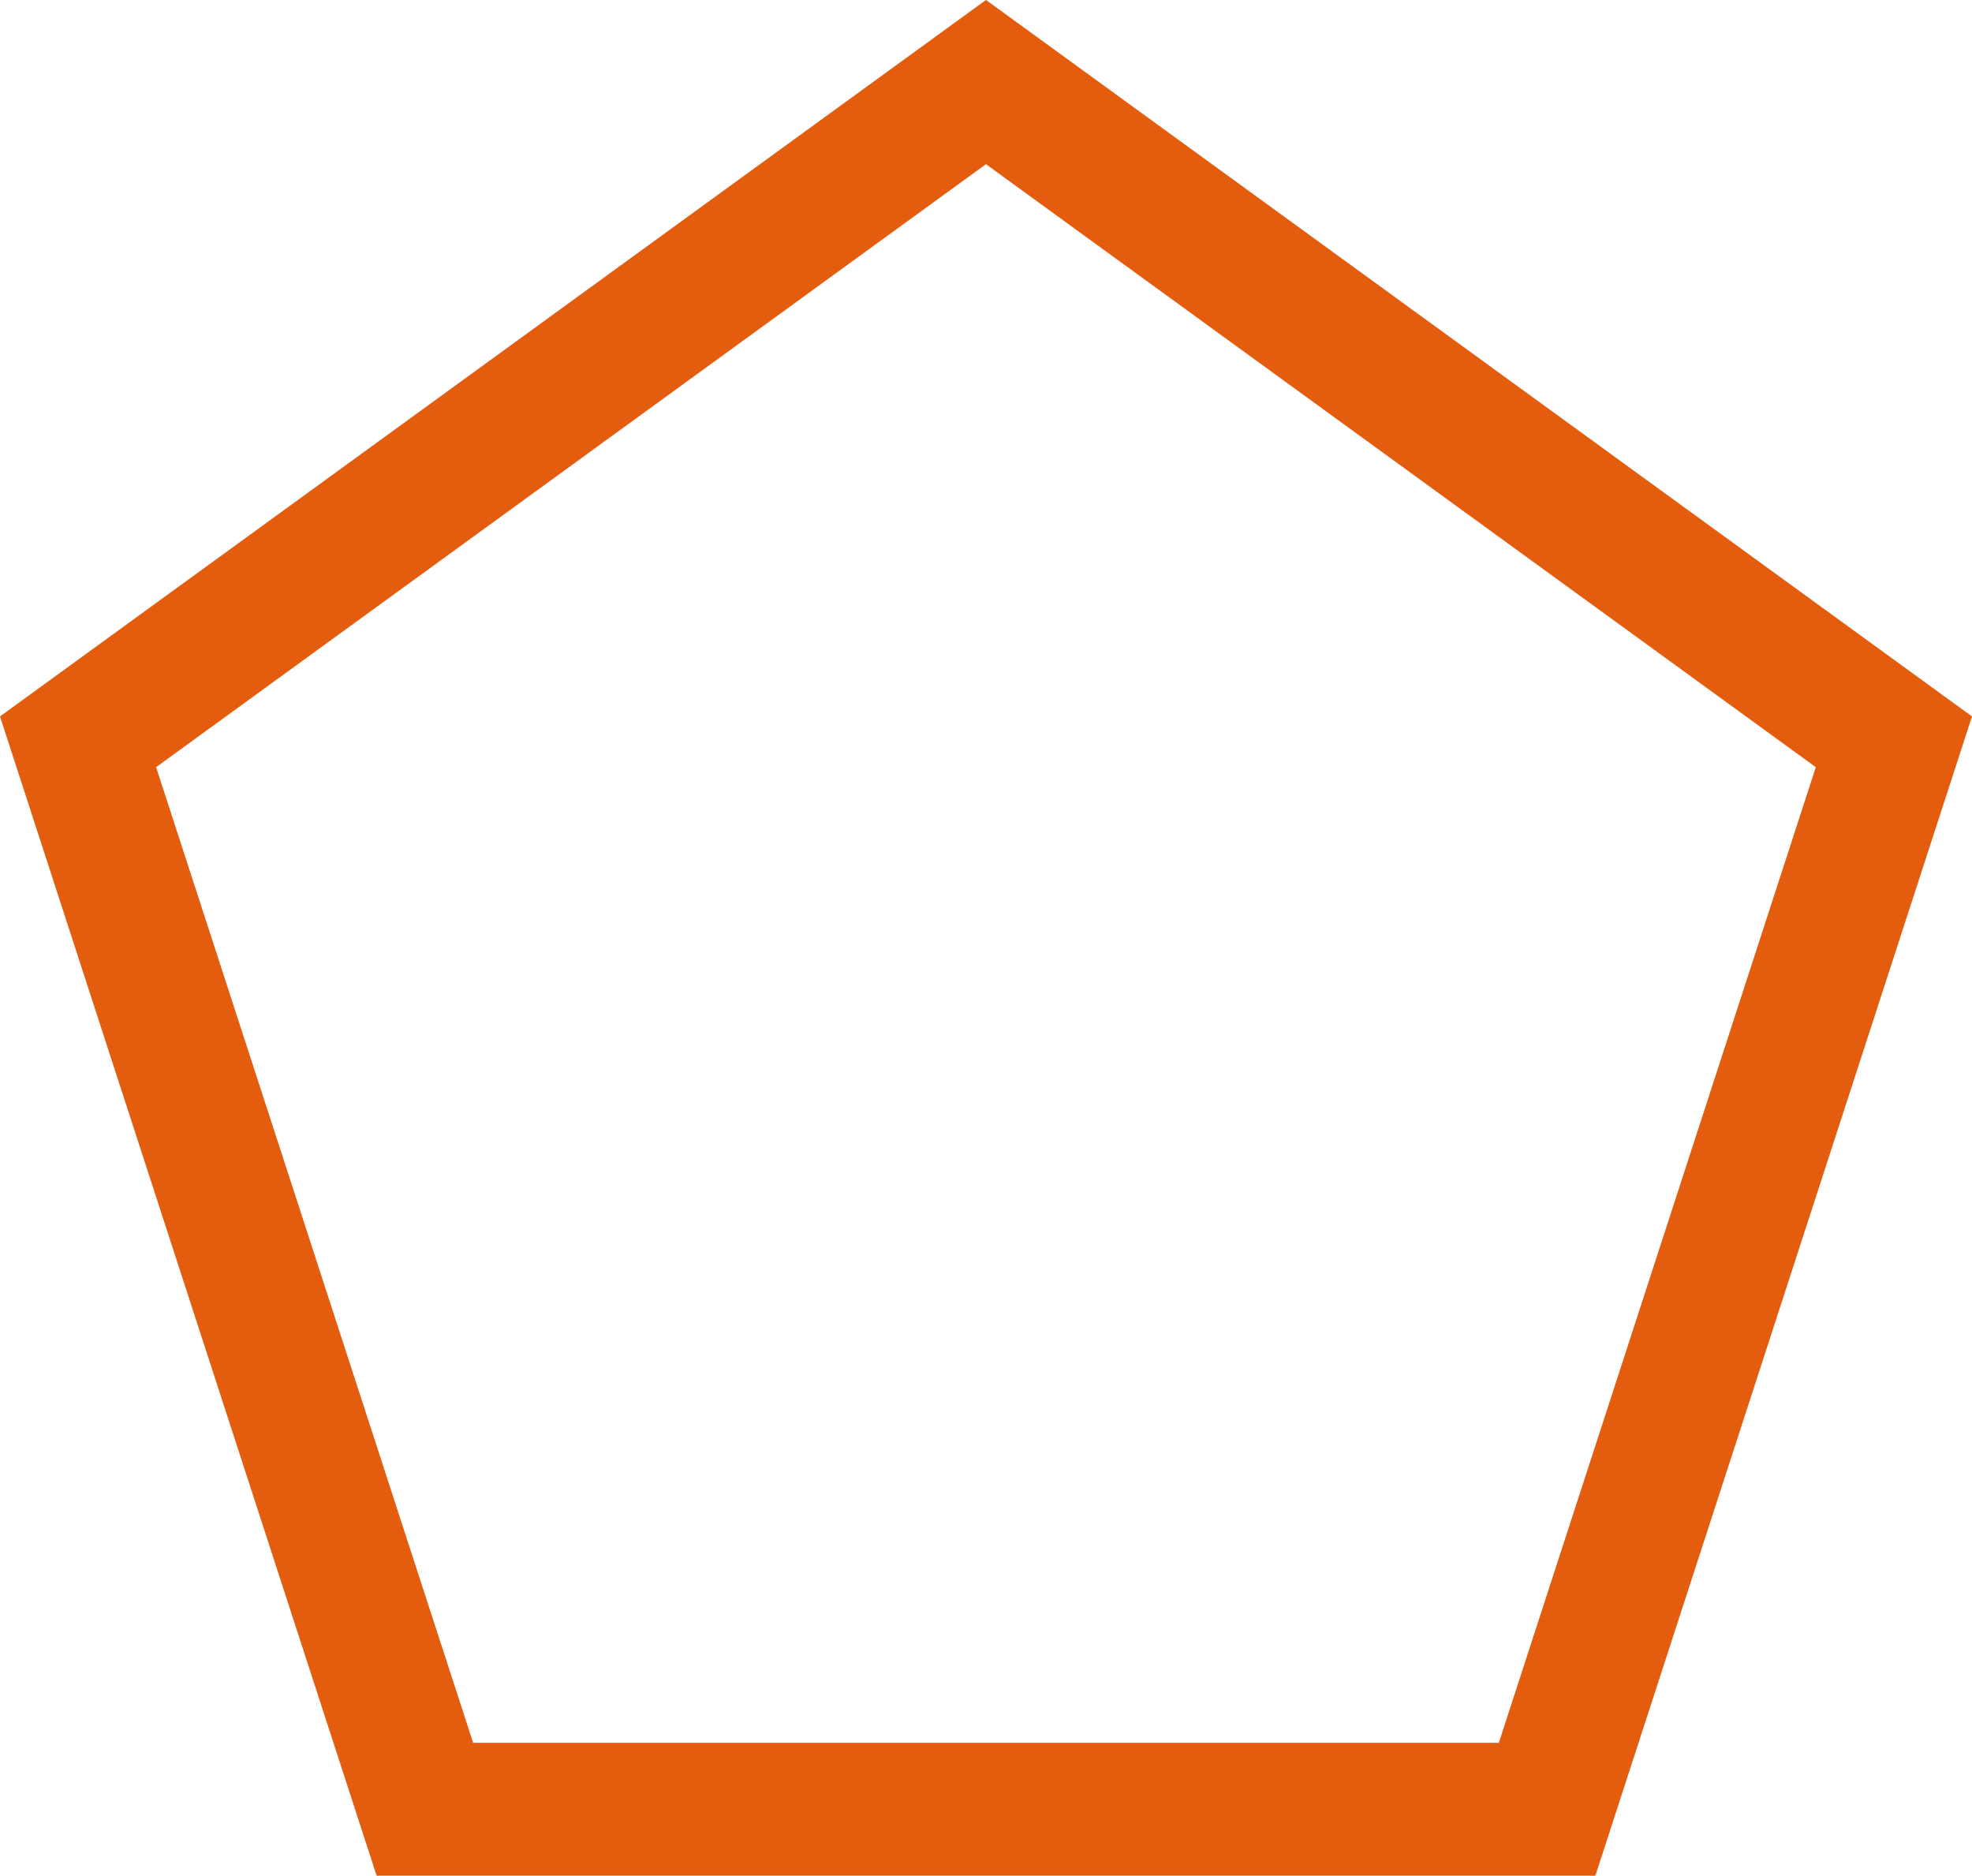
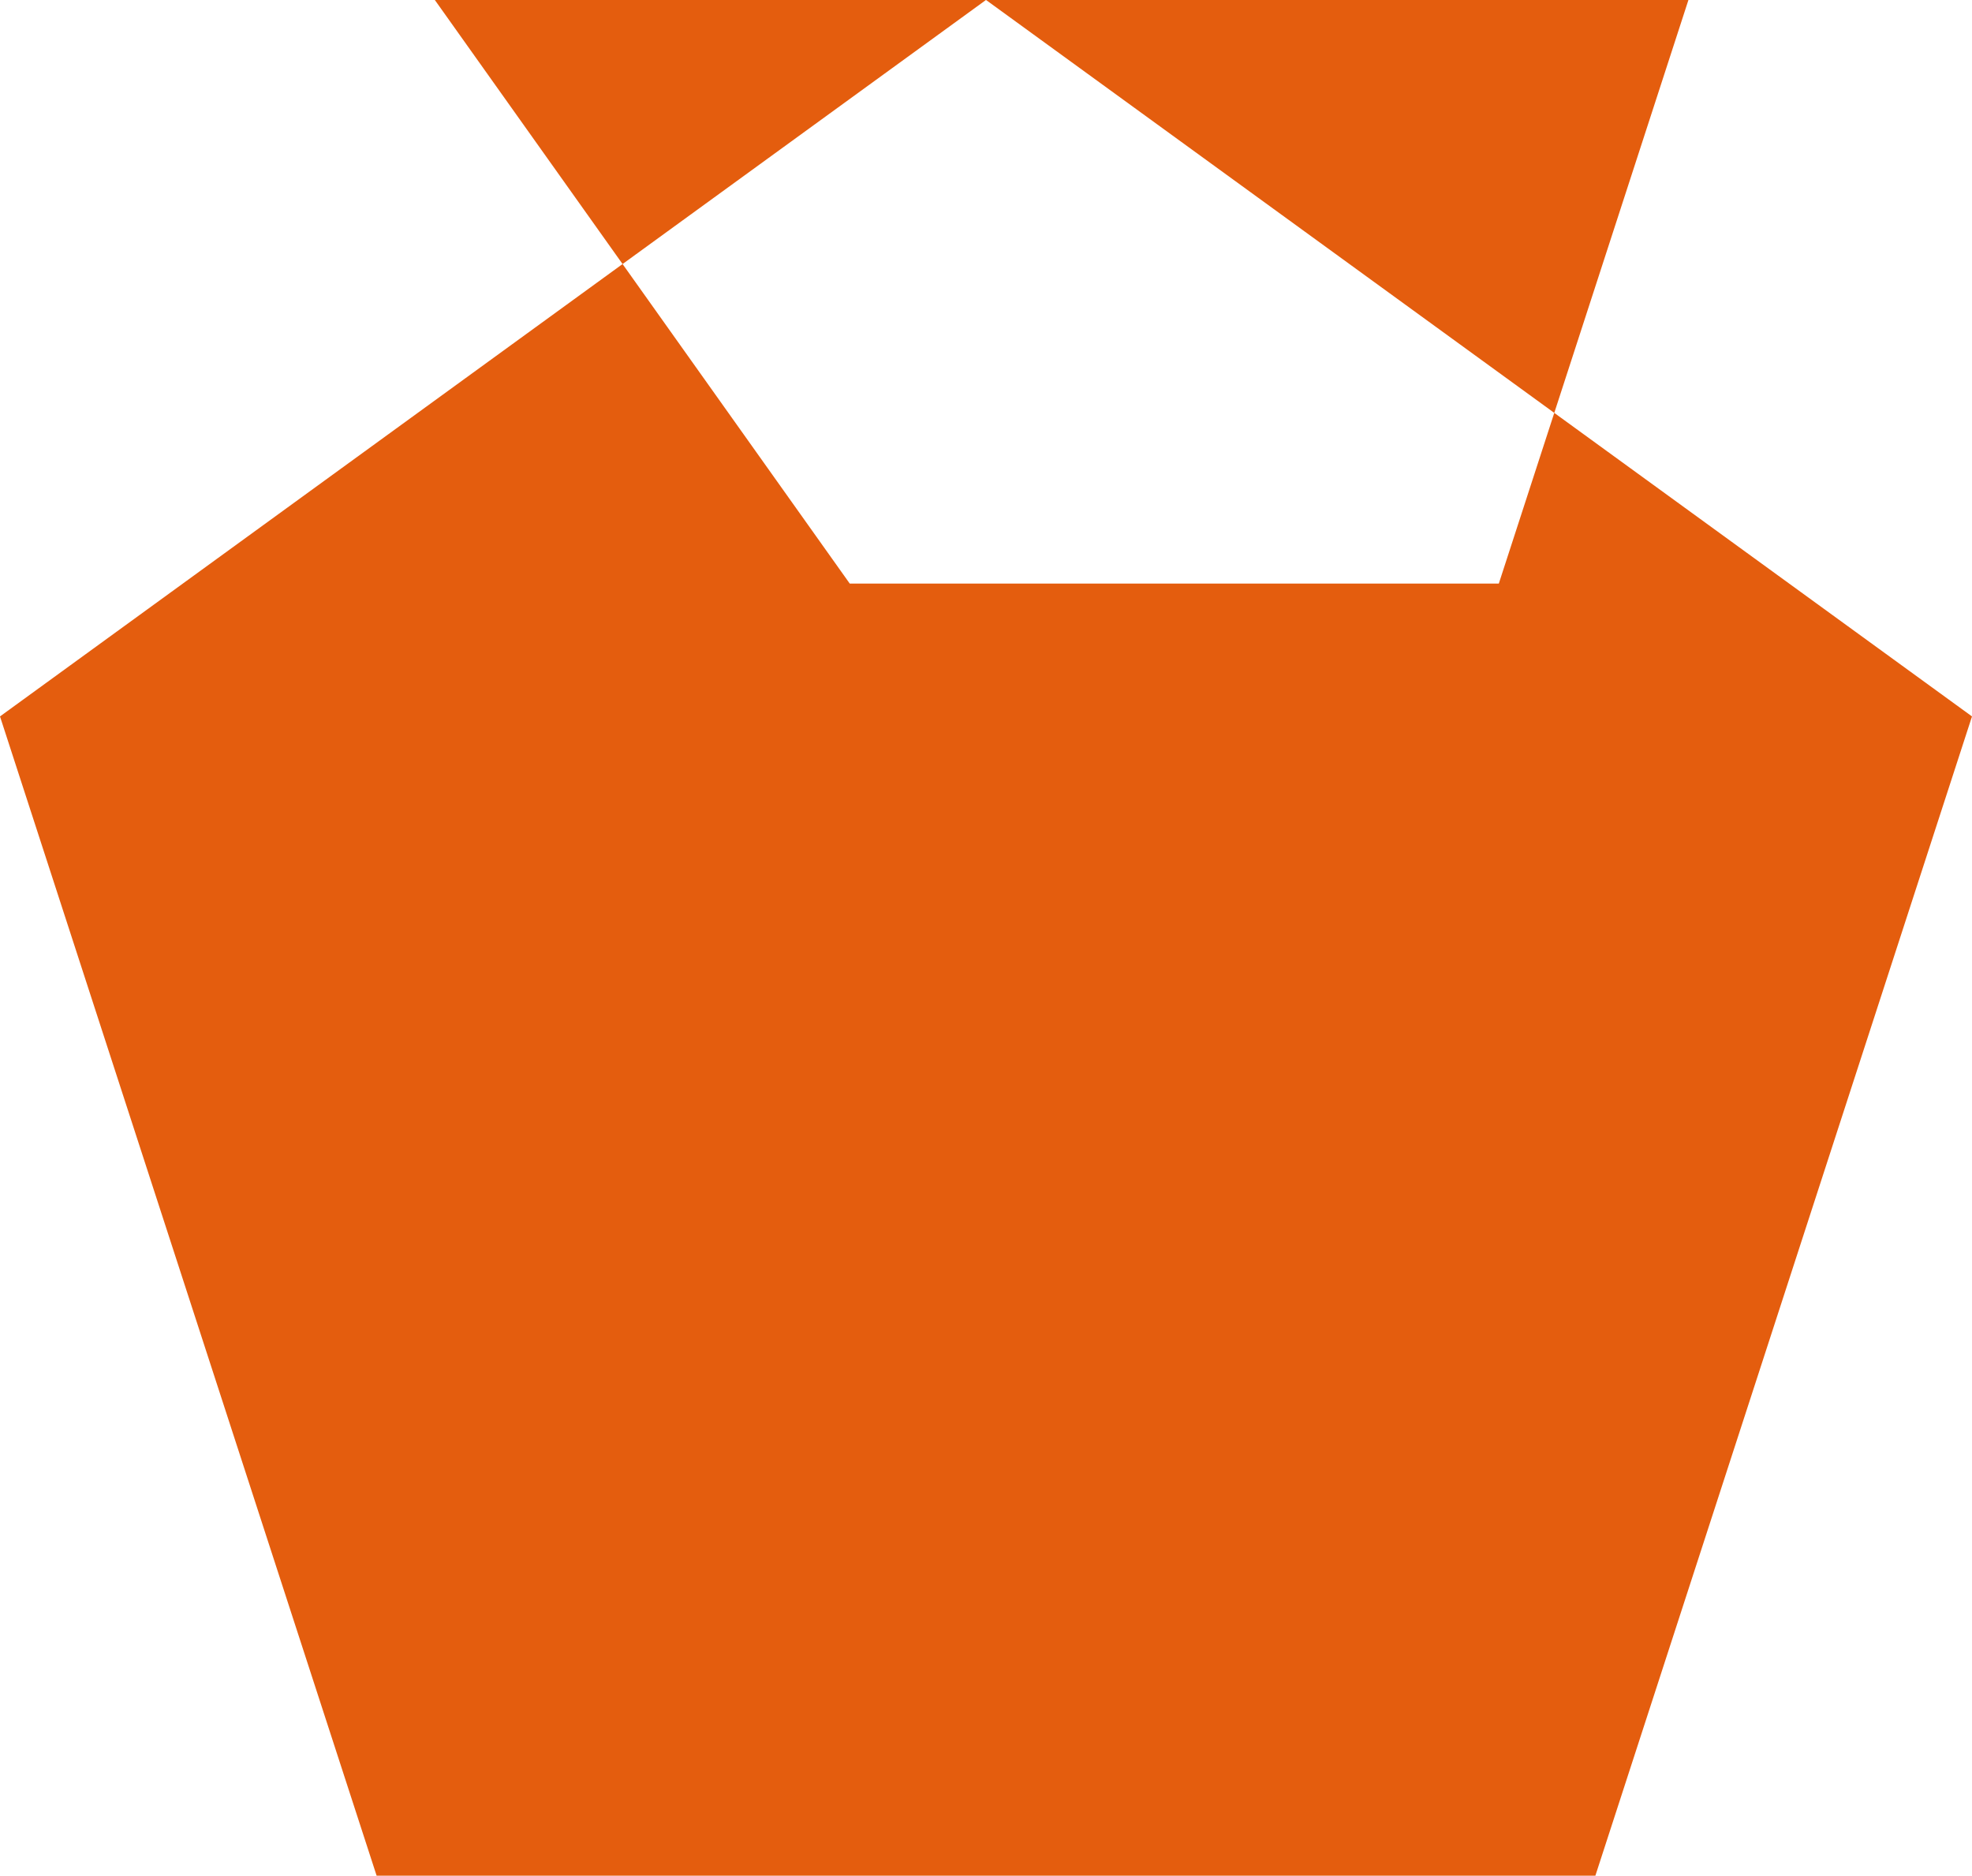
<svg xmlns="http://www.w3.org/2000/svg" width="43.292" height="41.173" viewBox="0 0 43.292 41.173">
  <g id="Grupo_11" data-name="Grupo 11" transform="translate(1179.904 -987.528)">
-     <path id="Caminho_3" data-name="Caminho 3" d="M-1144.88,1028.7h-26.756l-8.268-25.446,21.646-15.727,21.646,15.727Zm-24.637-2.916H-1147l6.959-21.416-18.218-13.236-18.218,13.236Z" transform="translate(0 0)" fill="#e45d0e" />
+     <path id="Caminho_3" data-name="Caminho 3" d="M-1144.88,1028.7h-26.756l-8.268-25.446,21.646-15.727,21.646,15.727m-24.637-2.916H-1147l6.959-21.416-18.218-13.236-18.218,13.236Z" transform="translate(0 0)" fill="#e45d0e" />
  </g>
</svg>